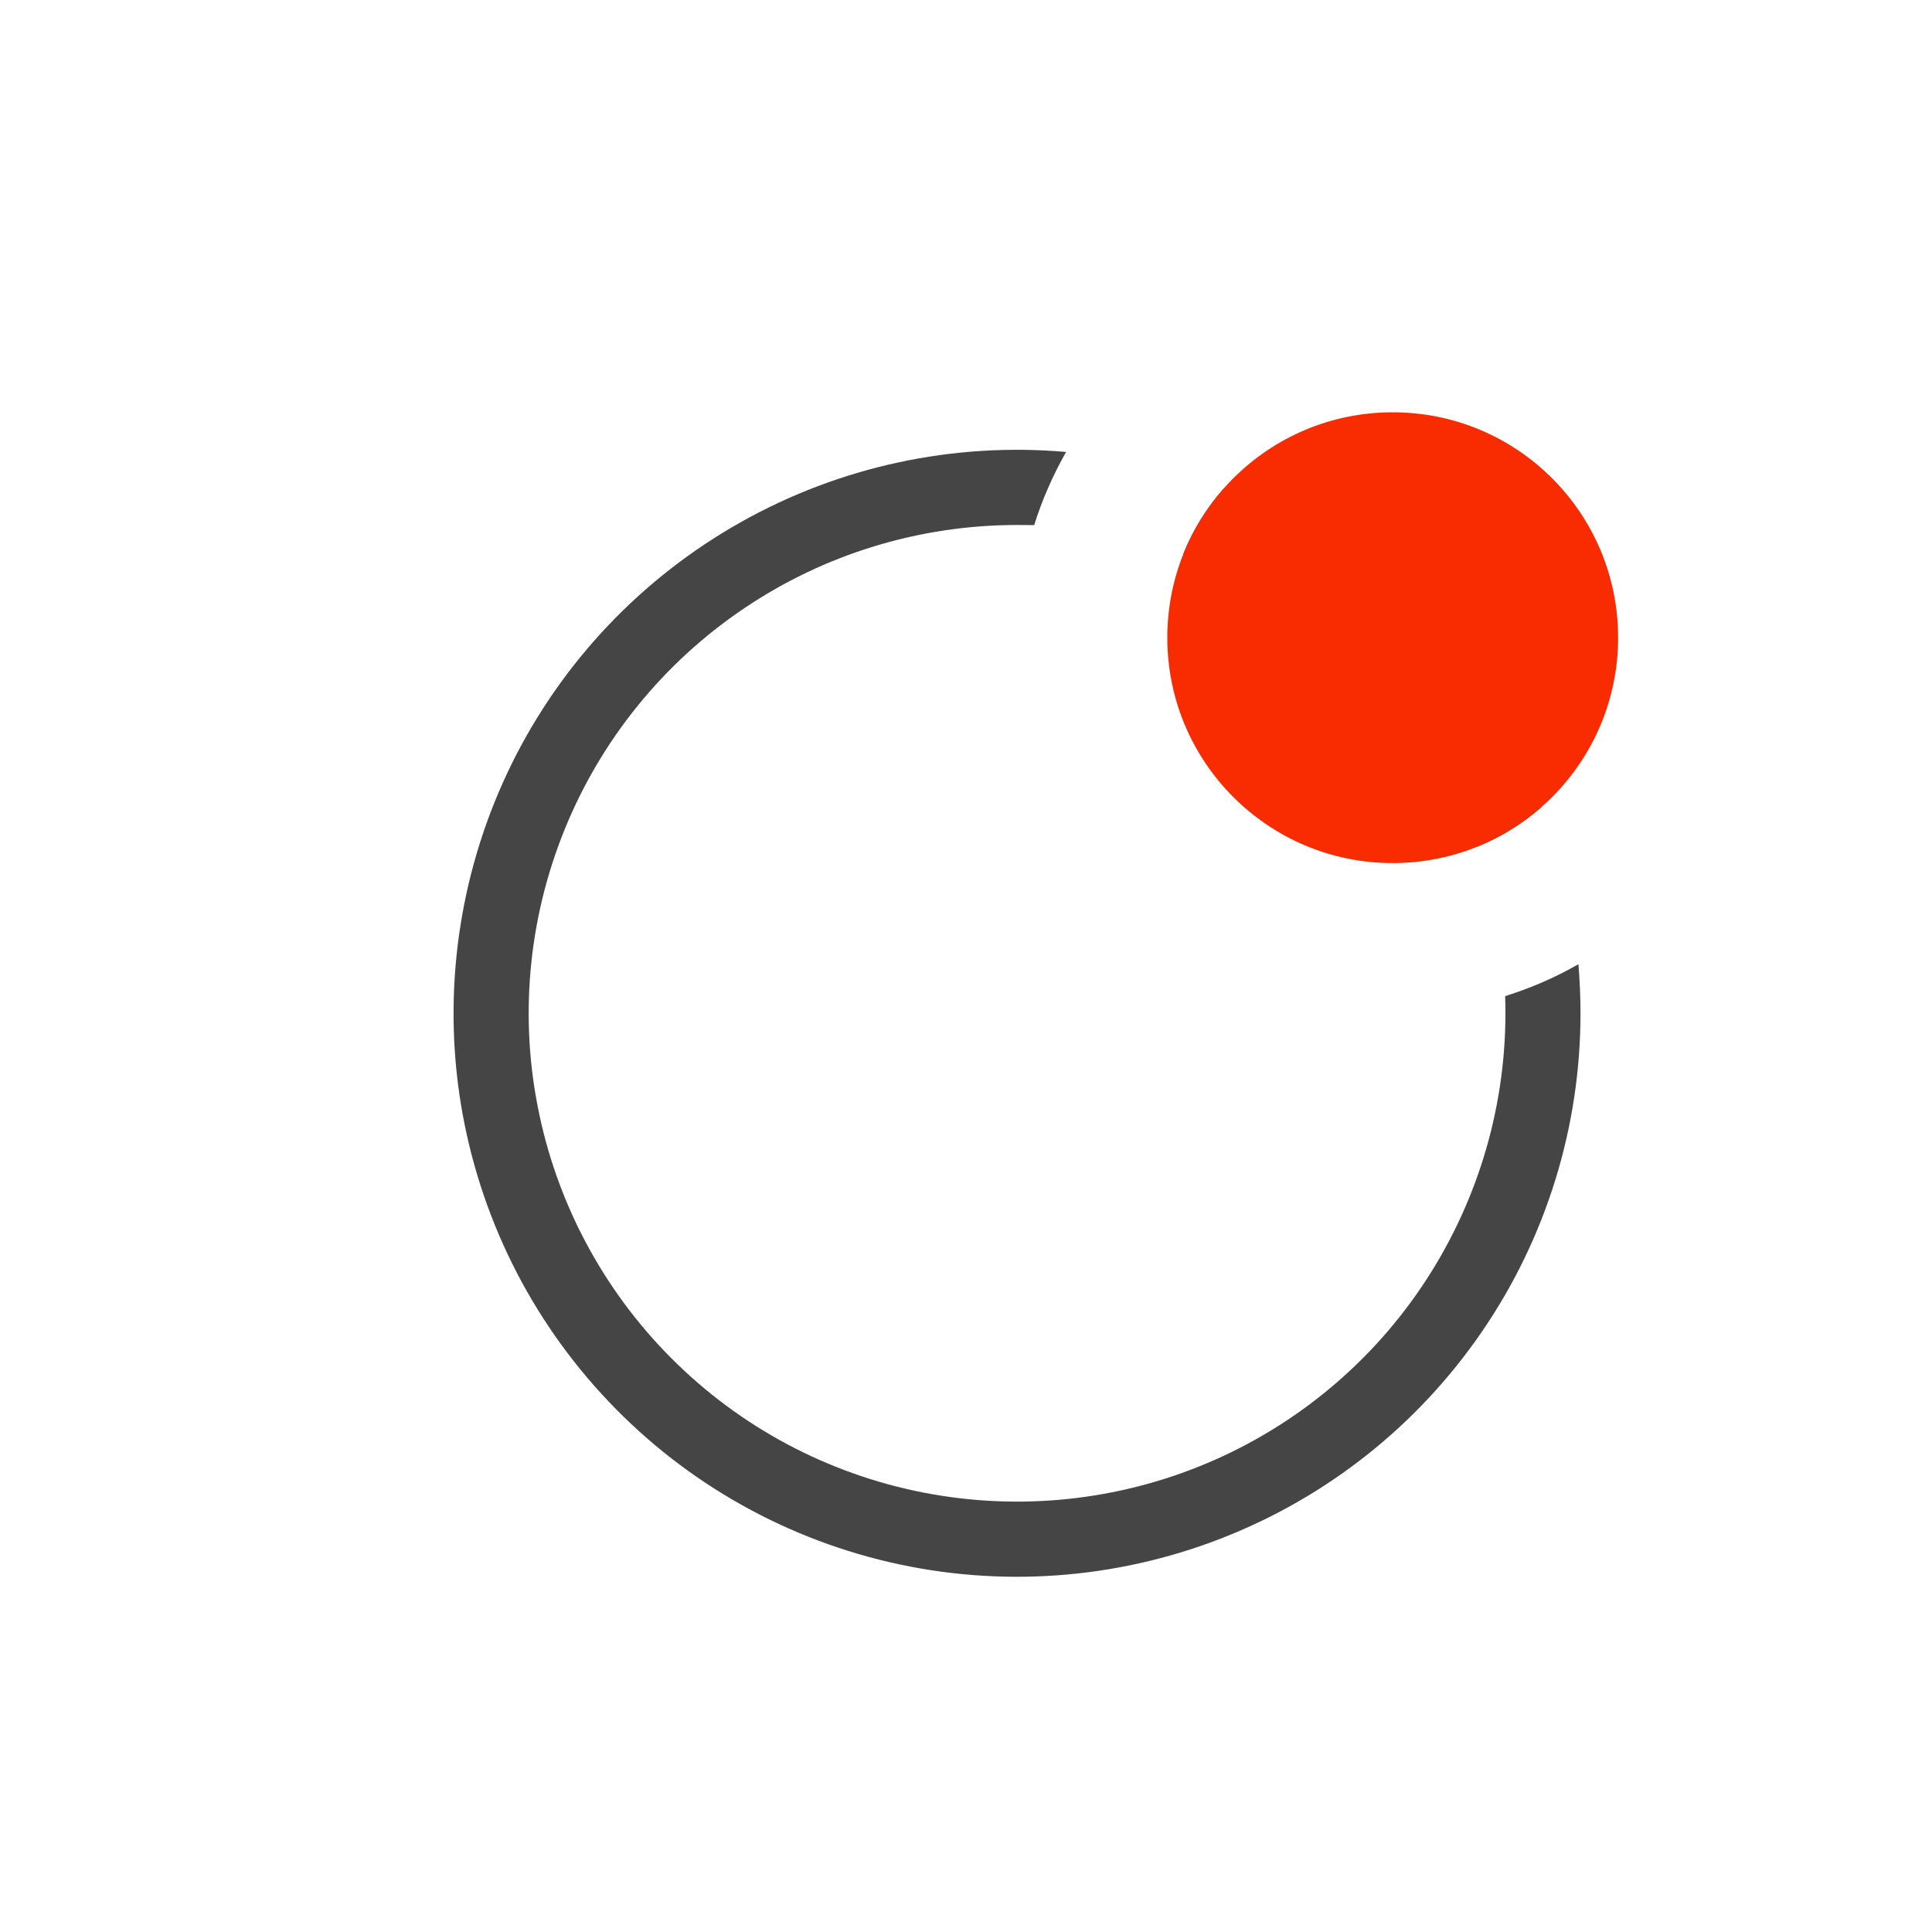
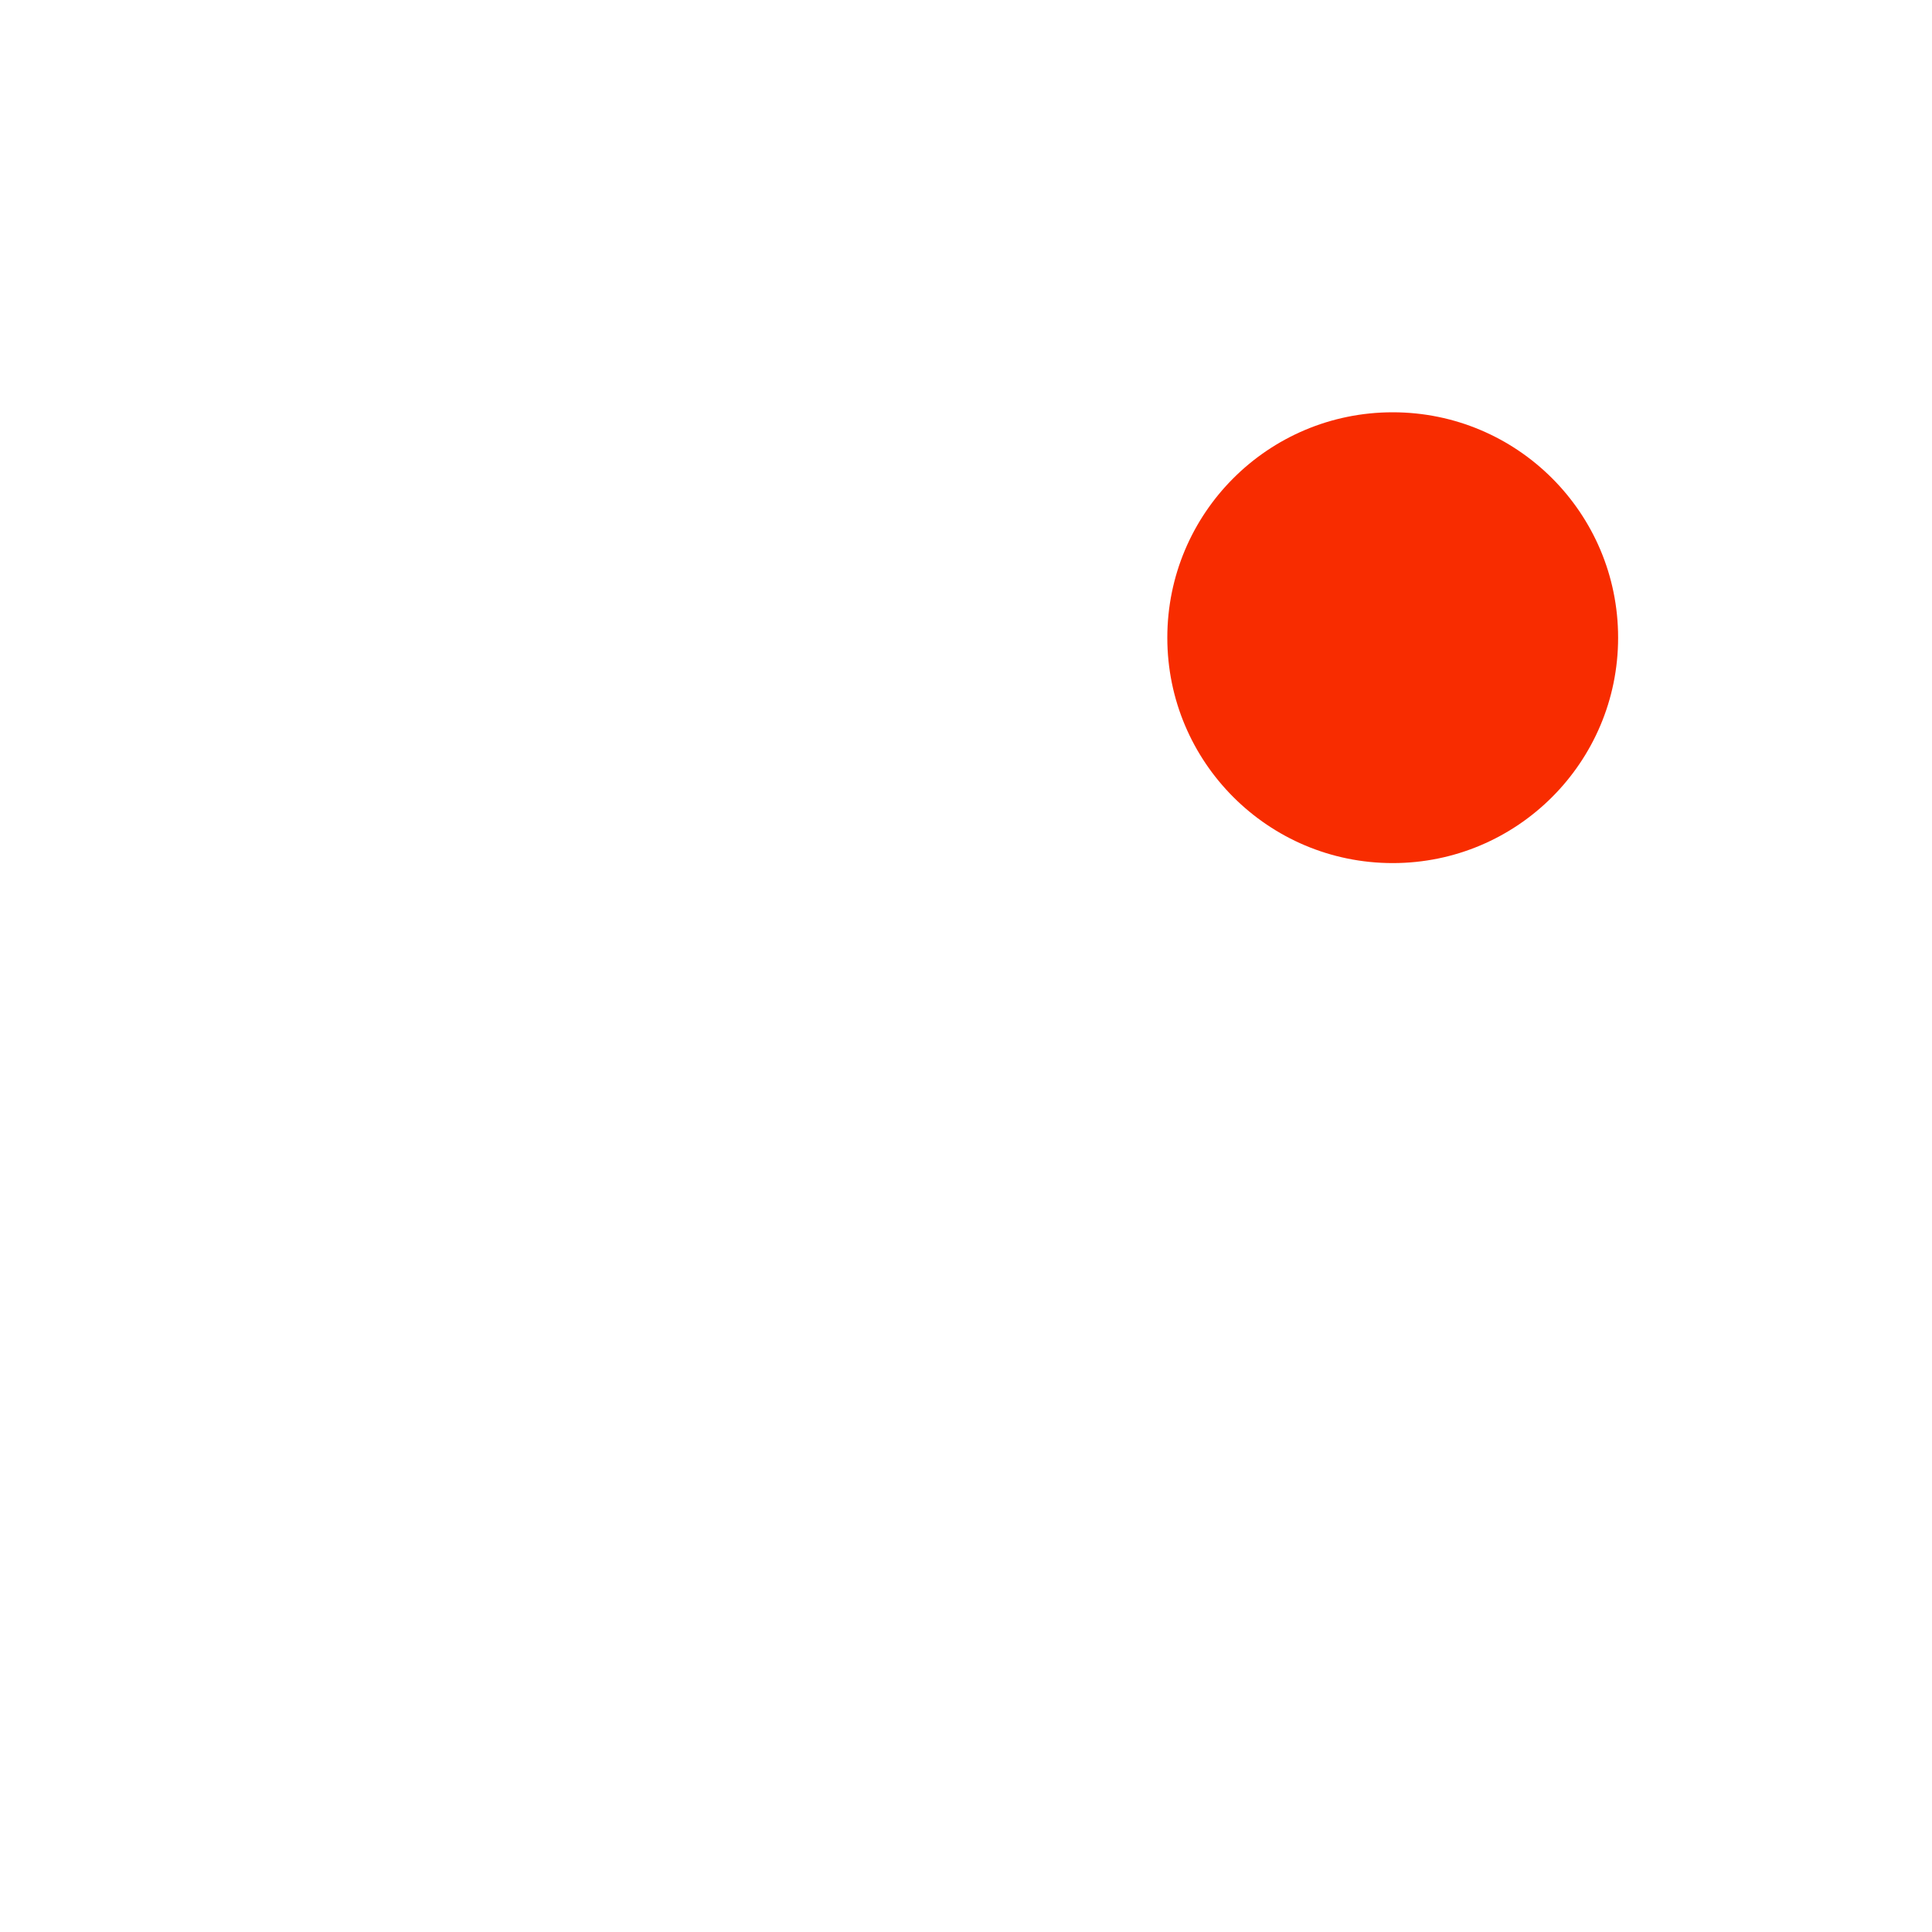
<svg xmlns="http://www.w3.org/2000/svg" width="15" height="15" viewBox="0 0 15 15" fill="none">
-   <path fill-rule="evenodd" clip-rule="evenodd" d="M11.968 6.265C11.747 5.706 11.415 5.198 10.99 4.774C10.565 4.349 10.057 4.016 9.499 3.795C9.367 3.945 9.261 4.116 9.187 4.301C9.71 4.491 10.184 4.793 10.577 5.186C10.97 5.579 11.272 6.054 11.462 6.576C11.648 6.502 11.819 6.397 11.969 6.265M8.03 4.077L7.896 4.076C7.141 4.076 6.402 4.301 5.776 4.724C5.15 5.146 4.664 5.746 4.381 6.447C4.098 7.148 4.03 7.917 4.188 8.656C4.345 9.395 4.719 10.07 5.263 10.595C5.806 11.12 6.494 11.47 7.238 11.601C7.982 11.732 8.749 11.638 9.439 11.331C10.129 11.024 10.712 10.517 11.112 9.876C11.512 9.235 11.712 8.489 11.686 7.734C11.886 7.671 12.076 7.589 12.255 7.486C12.265 7.612 12.271 7.739 12.271 7.867C12.271 8.749 12.005 9.61 11.507 10.337C11.009 11.065 10.303 11.625 9.482 11.944C8.66 12.264 7.761 12.328 6.903 12.128C6.044 11.928 5.266 11.473 4.671 10.823C4.075 10.173 3.69 9.358 3.565 8.485C3.441 7.613 3.583 6.723 3.972 5.932C4.362 5.141 4.982 4.487 5.75 4.055C6.518 3.622 7.399 3.432 8.277 3.509C8.175 3.689 8.091 3.88 8.029 4.078" fill="#454545" />
  <path d="M10.813 6.701C11.78 6.701 12.563 5.917 12.563 4.951C12.563 3.984 11.78 3.201 10.813 3.201C9.846 3.201 9.063 3.984 9.063 4.951C9.063 5.917 9.846 6.701 10.813 6.701Z" fill="#f82c00" />
</svg>